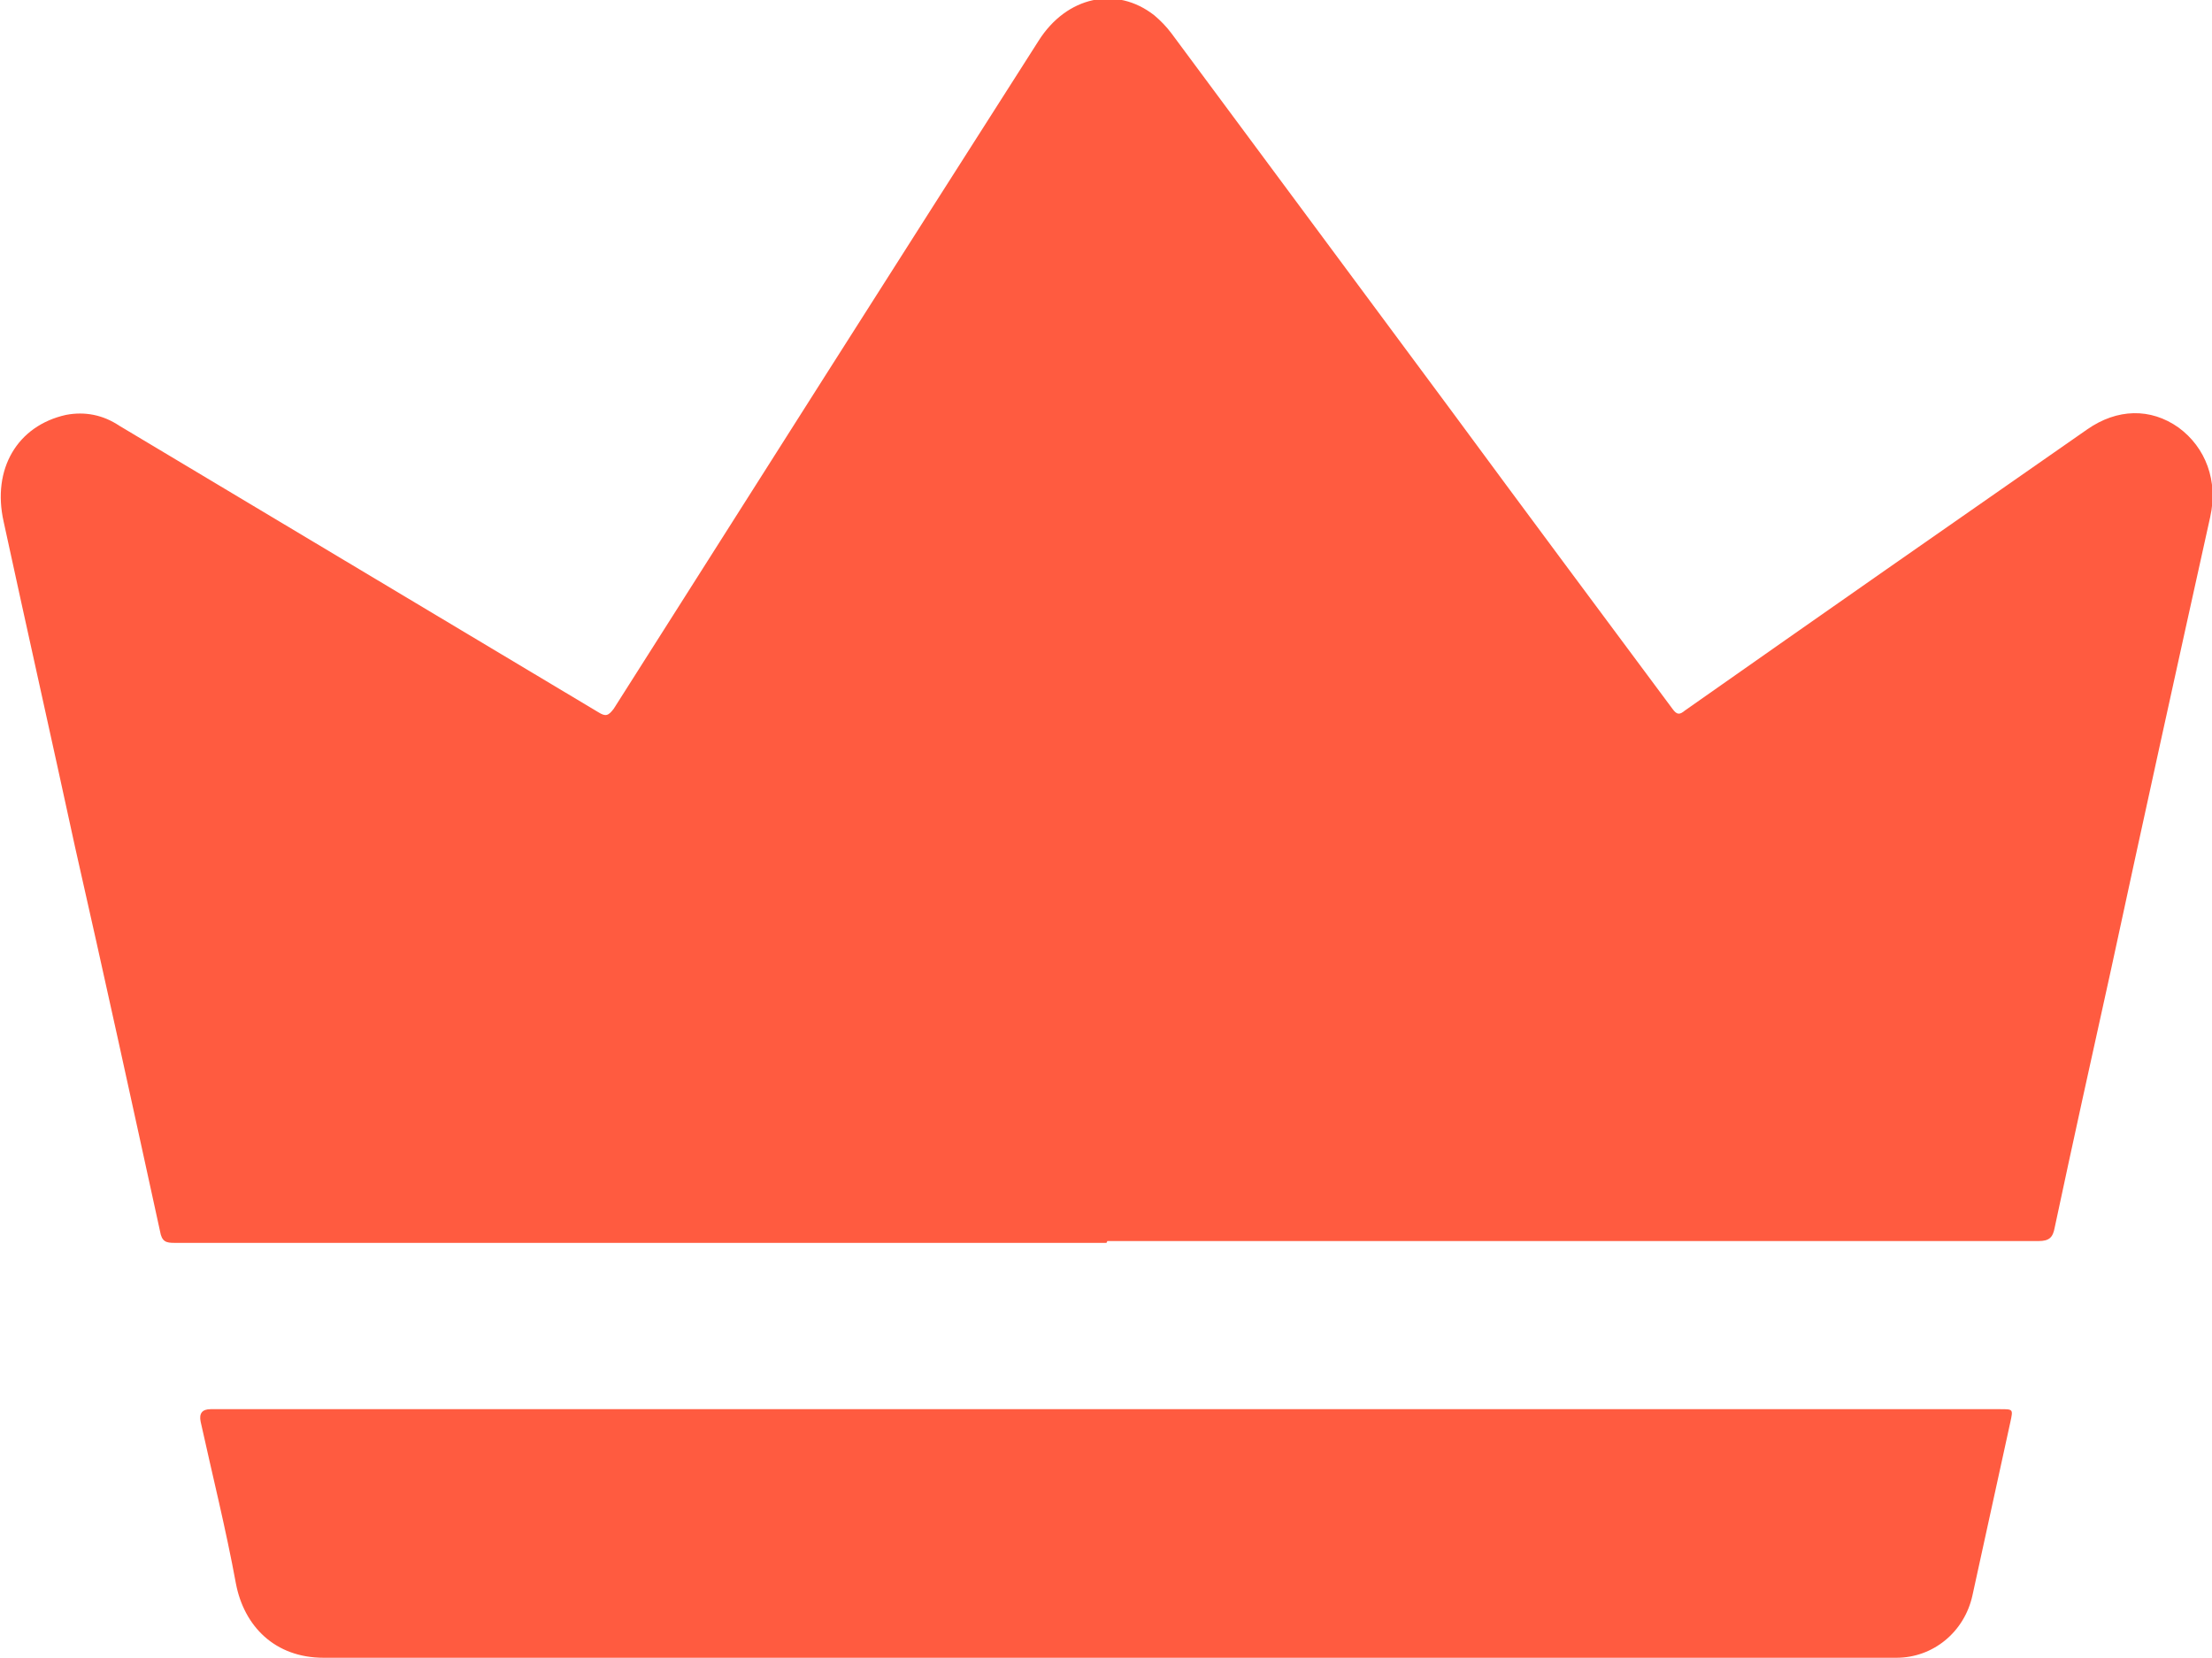
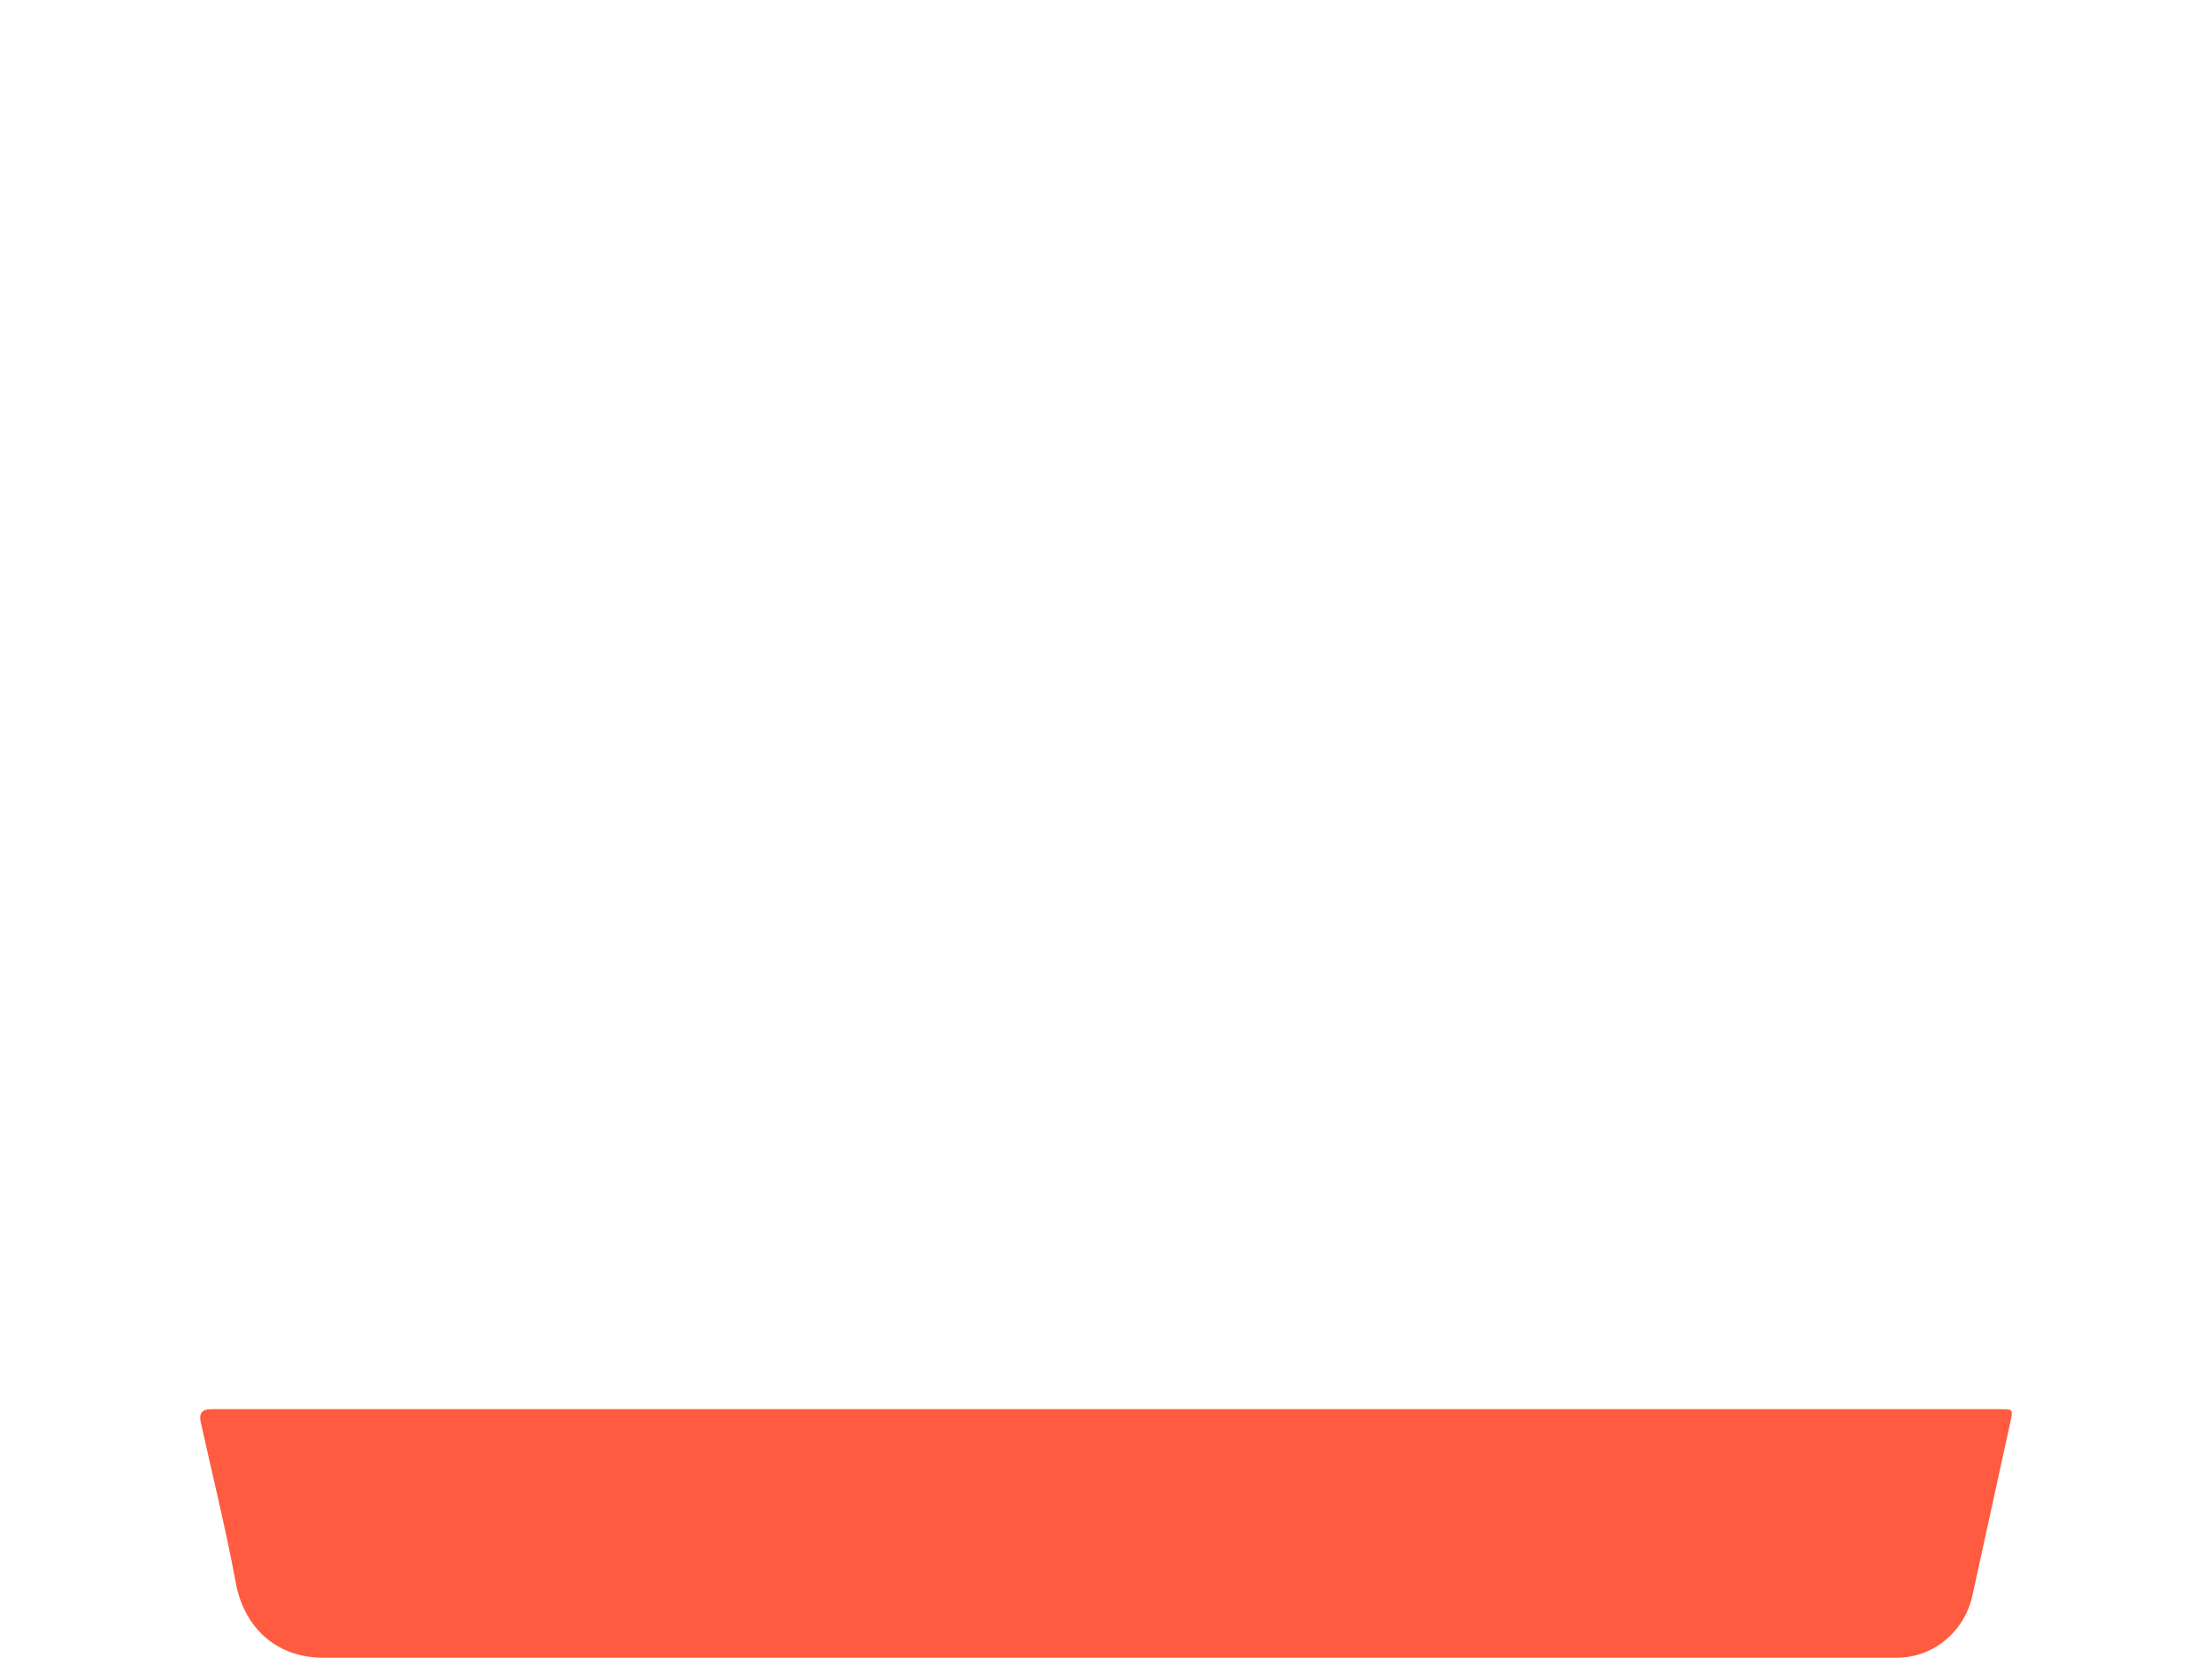
<svg xmlns="http://www.w3.org/2000/svg" id="_Слой_1" width="24.47" height="18.34" viewBox="0 0 24.47 18.34">
  <defs>
    <style>.cls-1{fill:#ff5b40;stroke-width:0px;}</style>
  </defs>
  <g id="El7ofM">
-     <path class="cls-1" d="M12.24,13.75c-1.48,0-2.97,0-4.45,0-1.95,0-3.91,0-5.86,0-.09,0-.14-.01-.16-.13-.31-1.42-.62-2.84-.94-4.25-.26-1.2-.53-2.4-.79-3.6-.13-.58.15-1.06.69-1.18.21-.04.41,0,.59.12,1.77,1.06,3.53,2.11,5.3,3.17.08.05.11.04.17-.04,1.56-2.46,3.13-4.93,4.7-7.39.31-.49.86-.61,1.28-.28.07.06.13.12.19.2,1.03,1.39,2.07,2.79,3.1,4.18.81,1.1,1.63,2.2,2.44,3.29.05.07.08.07.14.02,1.48-1.04,2.97-2.08,4.45-3.11.33-.23.7-.24,1.01-.02.3.22.44.59.35.99-.37,1.67-.74,3.35-1.1,5.02-.21.95-.42,1.9-.62,2.84-.02.11-.06.15-.18.15-3.39,0-6.79,0-10.18,0-.04,0-.08,0-.12,0Z" />
    <path class="cls-1" d="M12.23,15.59c3.3,0,6.6,0,9.9,0,.14,0,.14,0,.11.14-.14.64-.28,1.28-.42,1.92-.09.41-.44.69-.84.69-3.45,0-6.9,0-10.35,0-2.35,0-4.7,0-7.05,0-.54,0-.88-.35-.97-.82-.11-.6-.26-1.2-.39-1.79q-.03-.14.11-.14c3.3,0,6.6,0,9.9,0Z" />
  </g>
</svg>